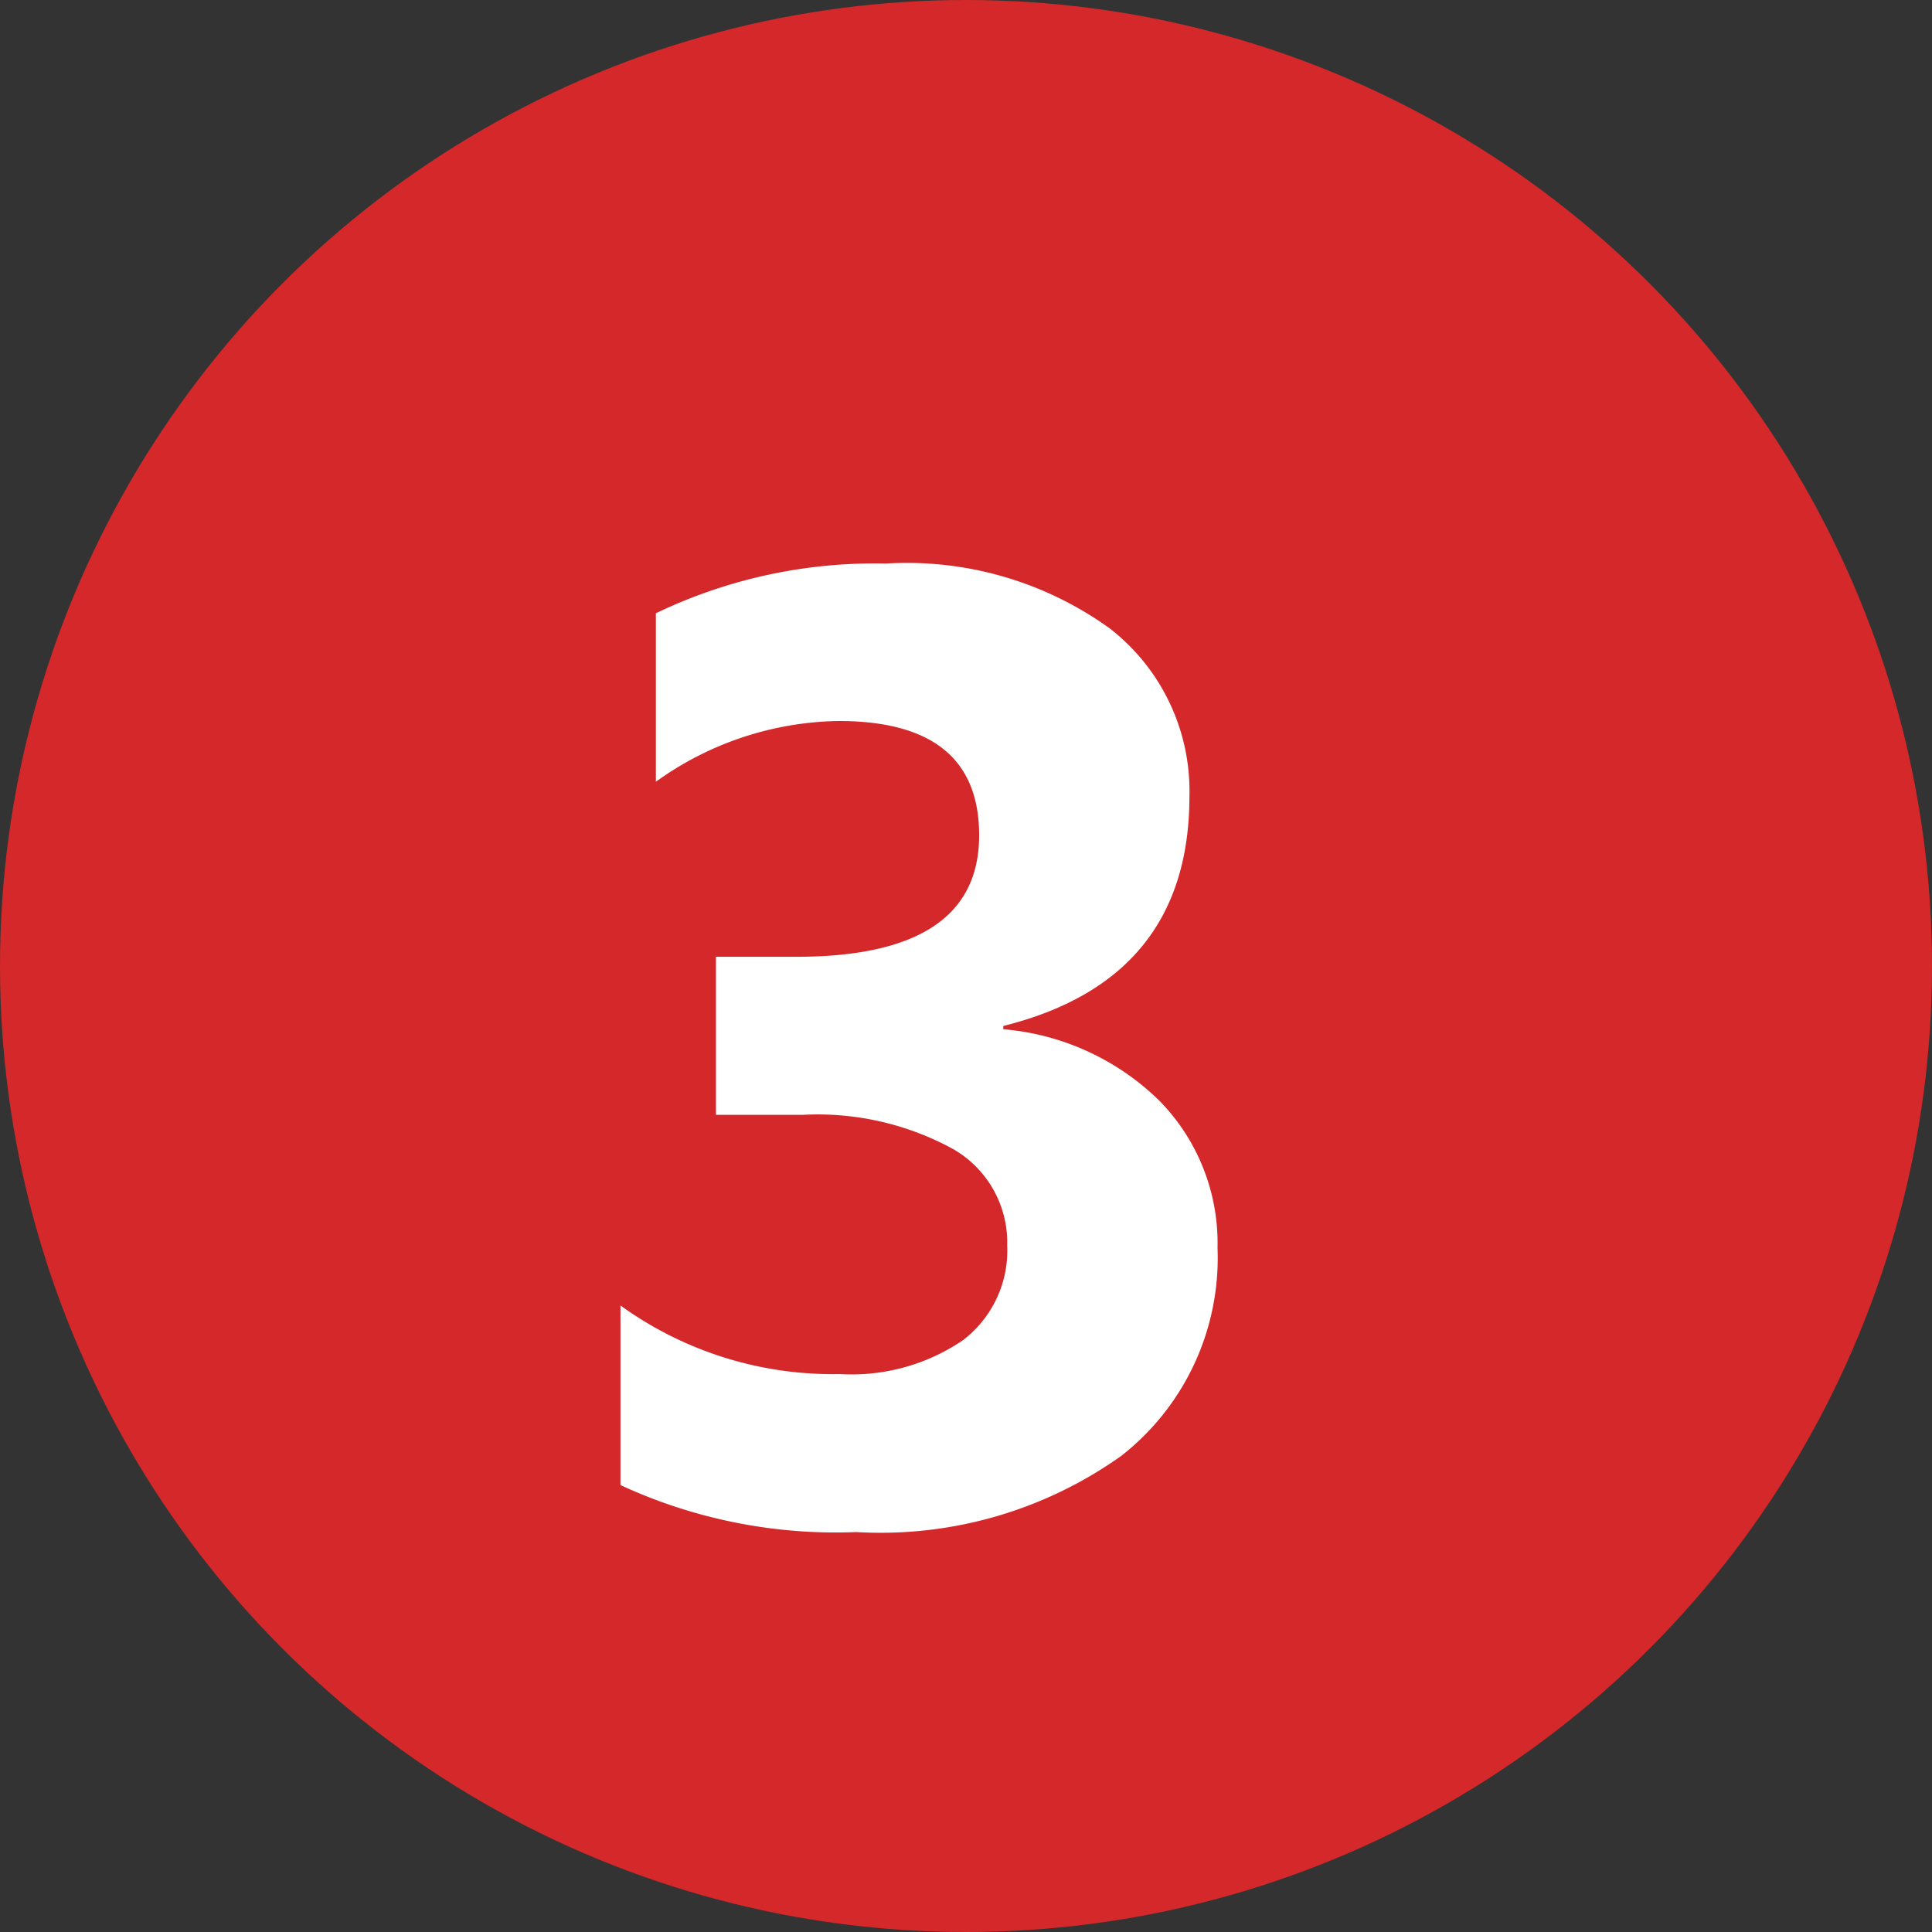
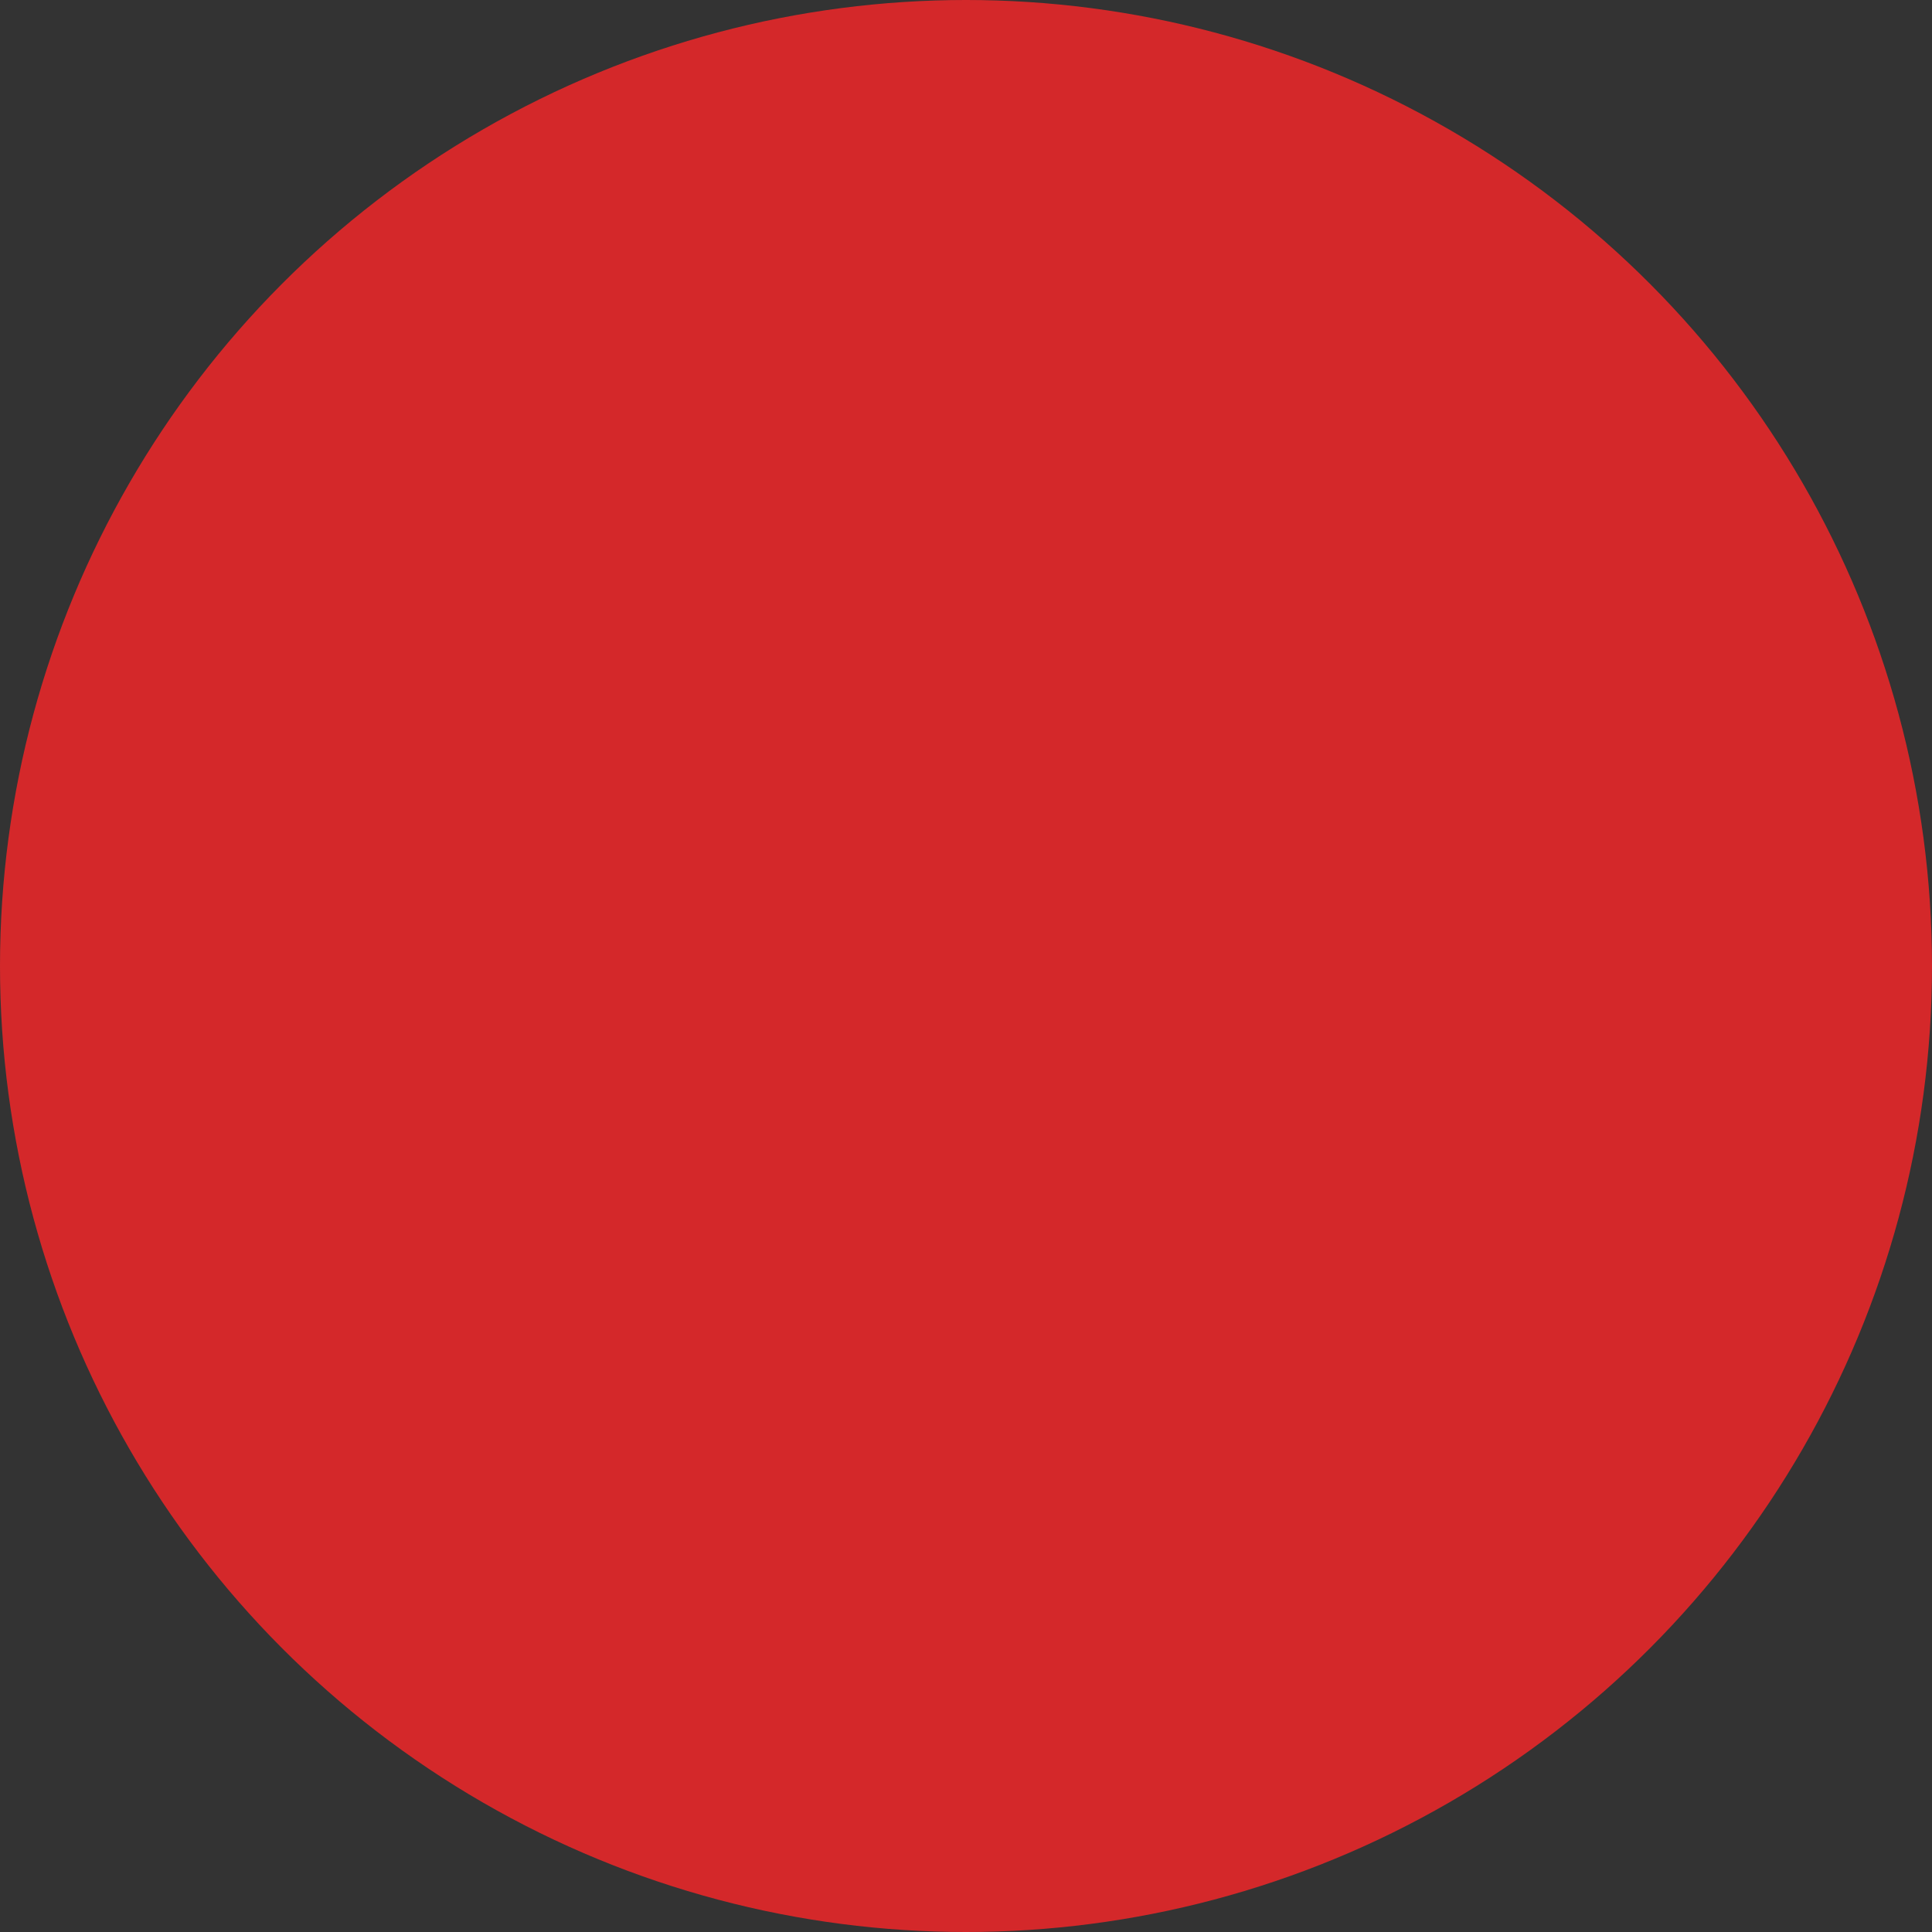
<svg xmlns="http://www.w3.org/2000/svg" width="52" height="52" viewBox="0 0 52 52">
  <rect x="0" y="0" width="52" height="52" fill="#333333" stroke="none" />
  <defs>
    <style>
      .cls-1 {
        fill: #d4282a;
      }

      .cls-2 {
        fill: #fff;
      }
    </style>
  </defs>
  <g id="グループ_4445" data-name="グループ 4445" transform="translate(-585.535 -54.5)">
    <circle id="楕円形_2" data-name="楕円形 2" class="cls-1" cx="26" cy="26" r="26" transform="translate(585.535 54.5)" />
-     <path id="パス_67752" data-name="パス 67752" class="cls-2" d="M-8.3-.826V-5.66A9.757,9.757,0,0,0-2.391-3.814,5.317,5.317,0,0,0,.923-4.729,3.035,3.035,0,0,0,2.109-7.277a2.9,2.9,0,0,0-1.468-2.6,7.6,7.6,0,0,0-4.034-.914H-5.73v-4.254h2.162q4.922,0,4.922-3.27,0-3.076-3.779-3.076a8.616,8.616,0,0,0-4.922,1.635v-4.535A13.593,13.593,0,0,1-1.16-25.629a9.338,9.338,0,0,1,6.021,1.74,5.538,5.538,0,0,1,2.153,4.518q0,4.939-5.01,6.188v.088a6.811,6.811,0,0,1,4.219,1.942A5.477,5.477,0,0,1,7.77-7.207a6.763,6.763,0,0,1-2.584,5.59A11.172,11.172,0,0,1-1.951.439,13.793,13.793,0,0,1-8.3-.826Z" transform="translate(610.535 95.297)" />
  </g>
</svg>